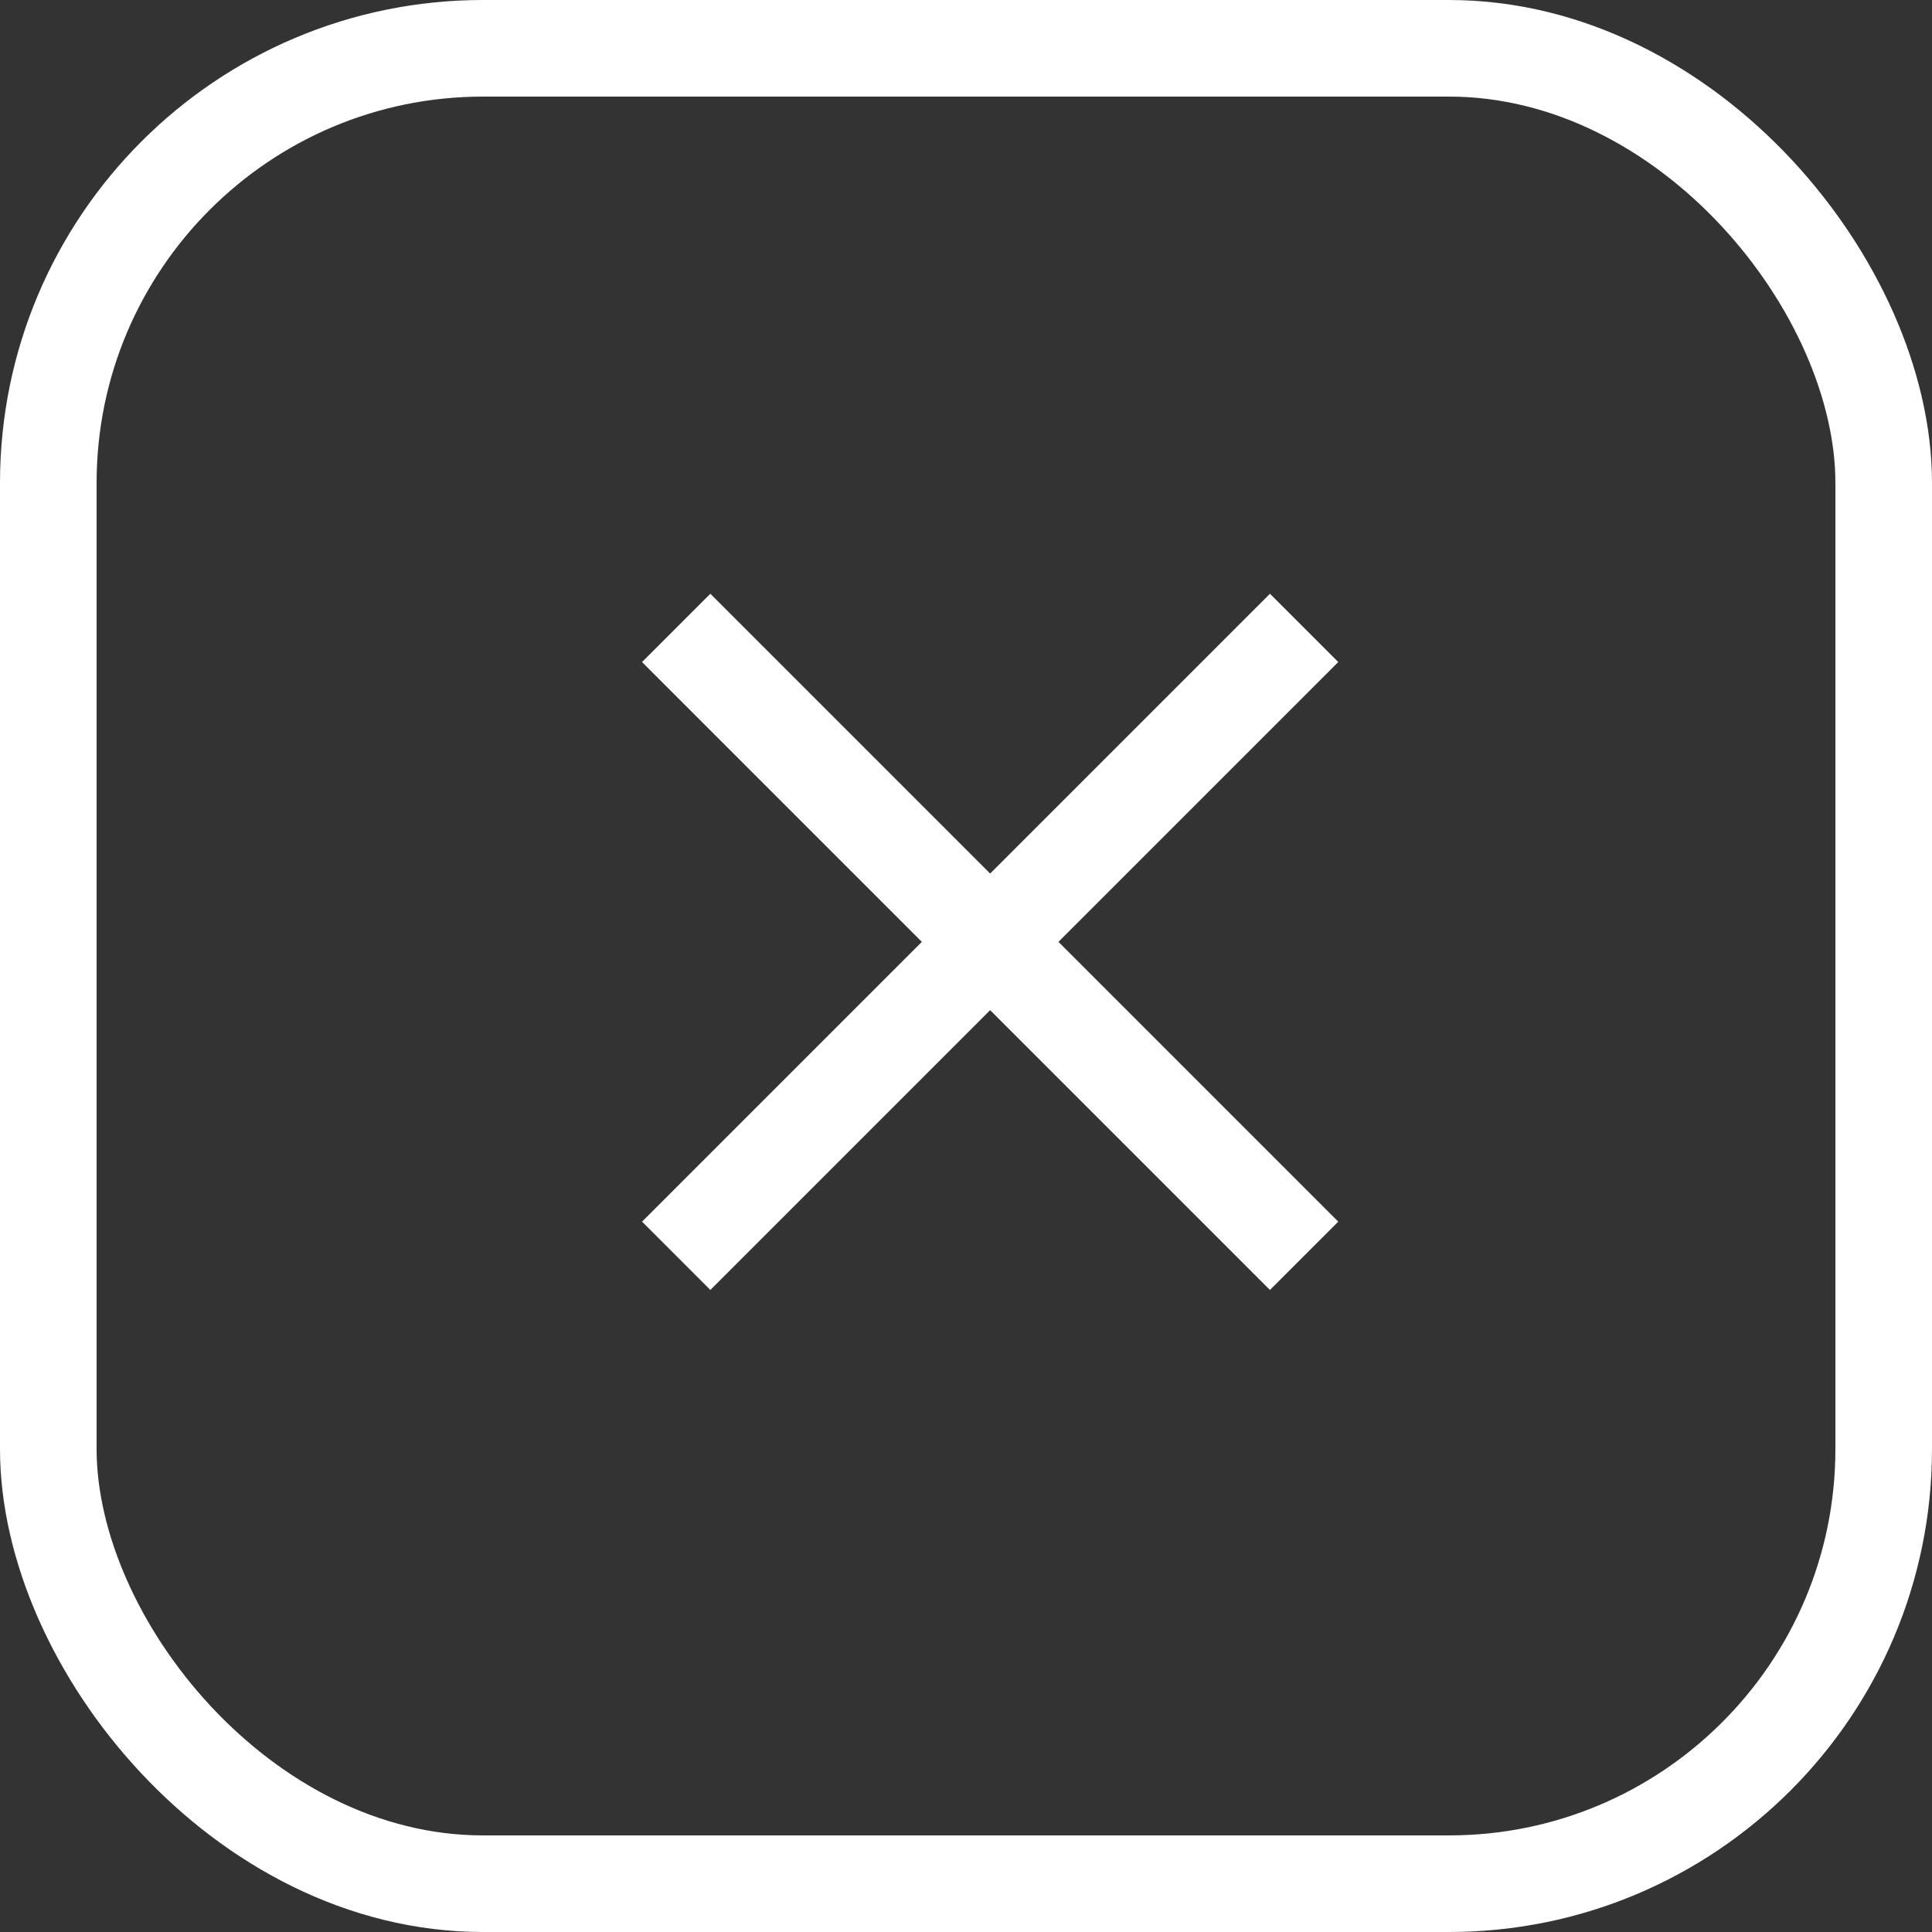
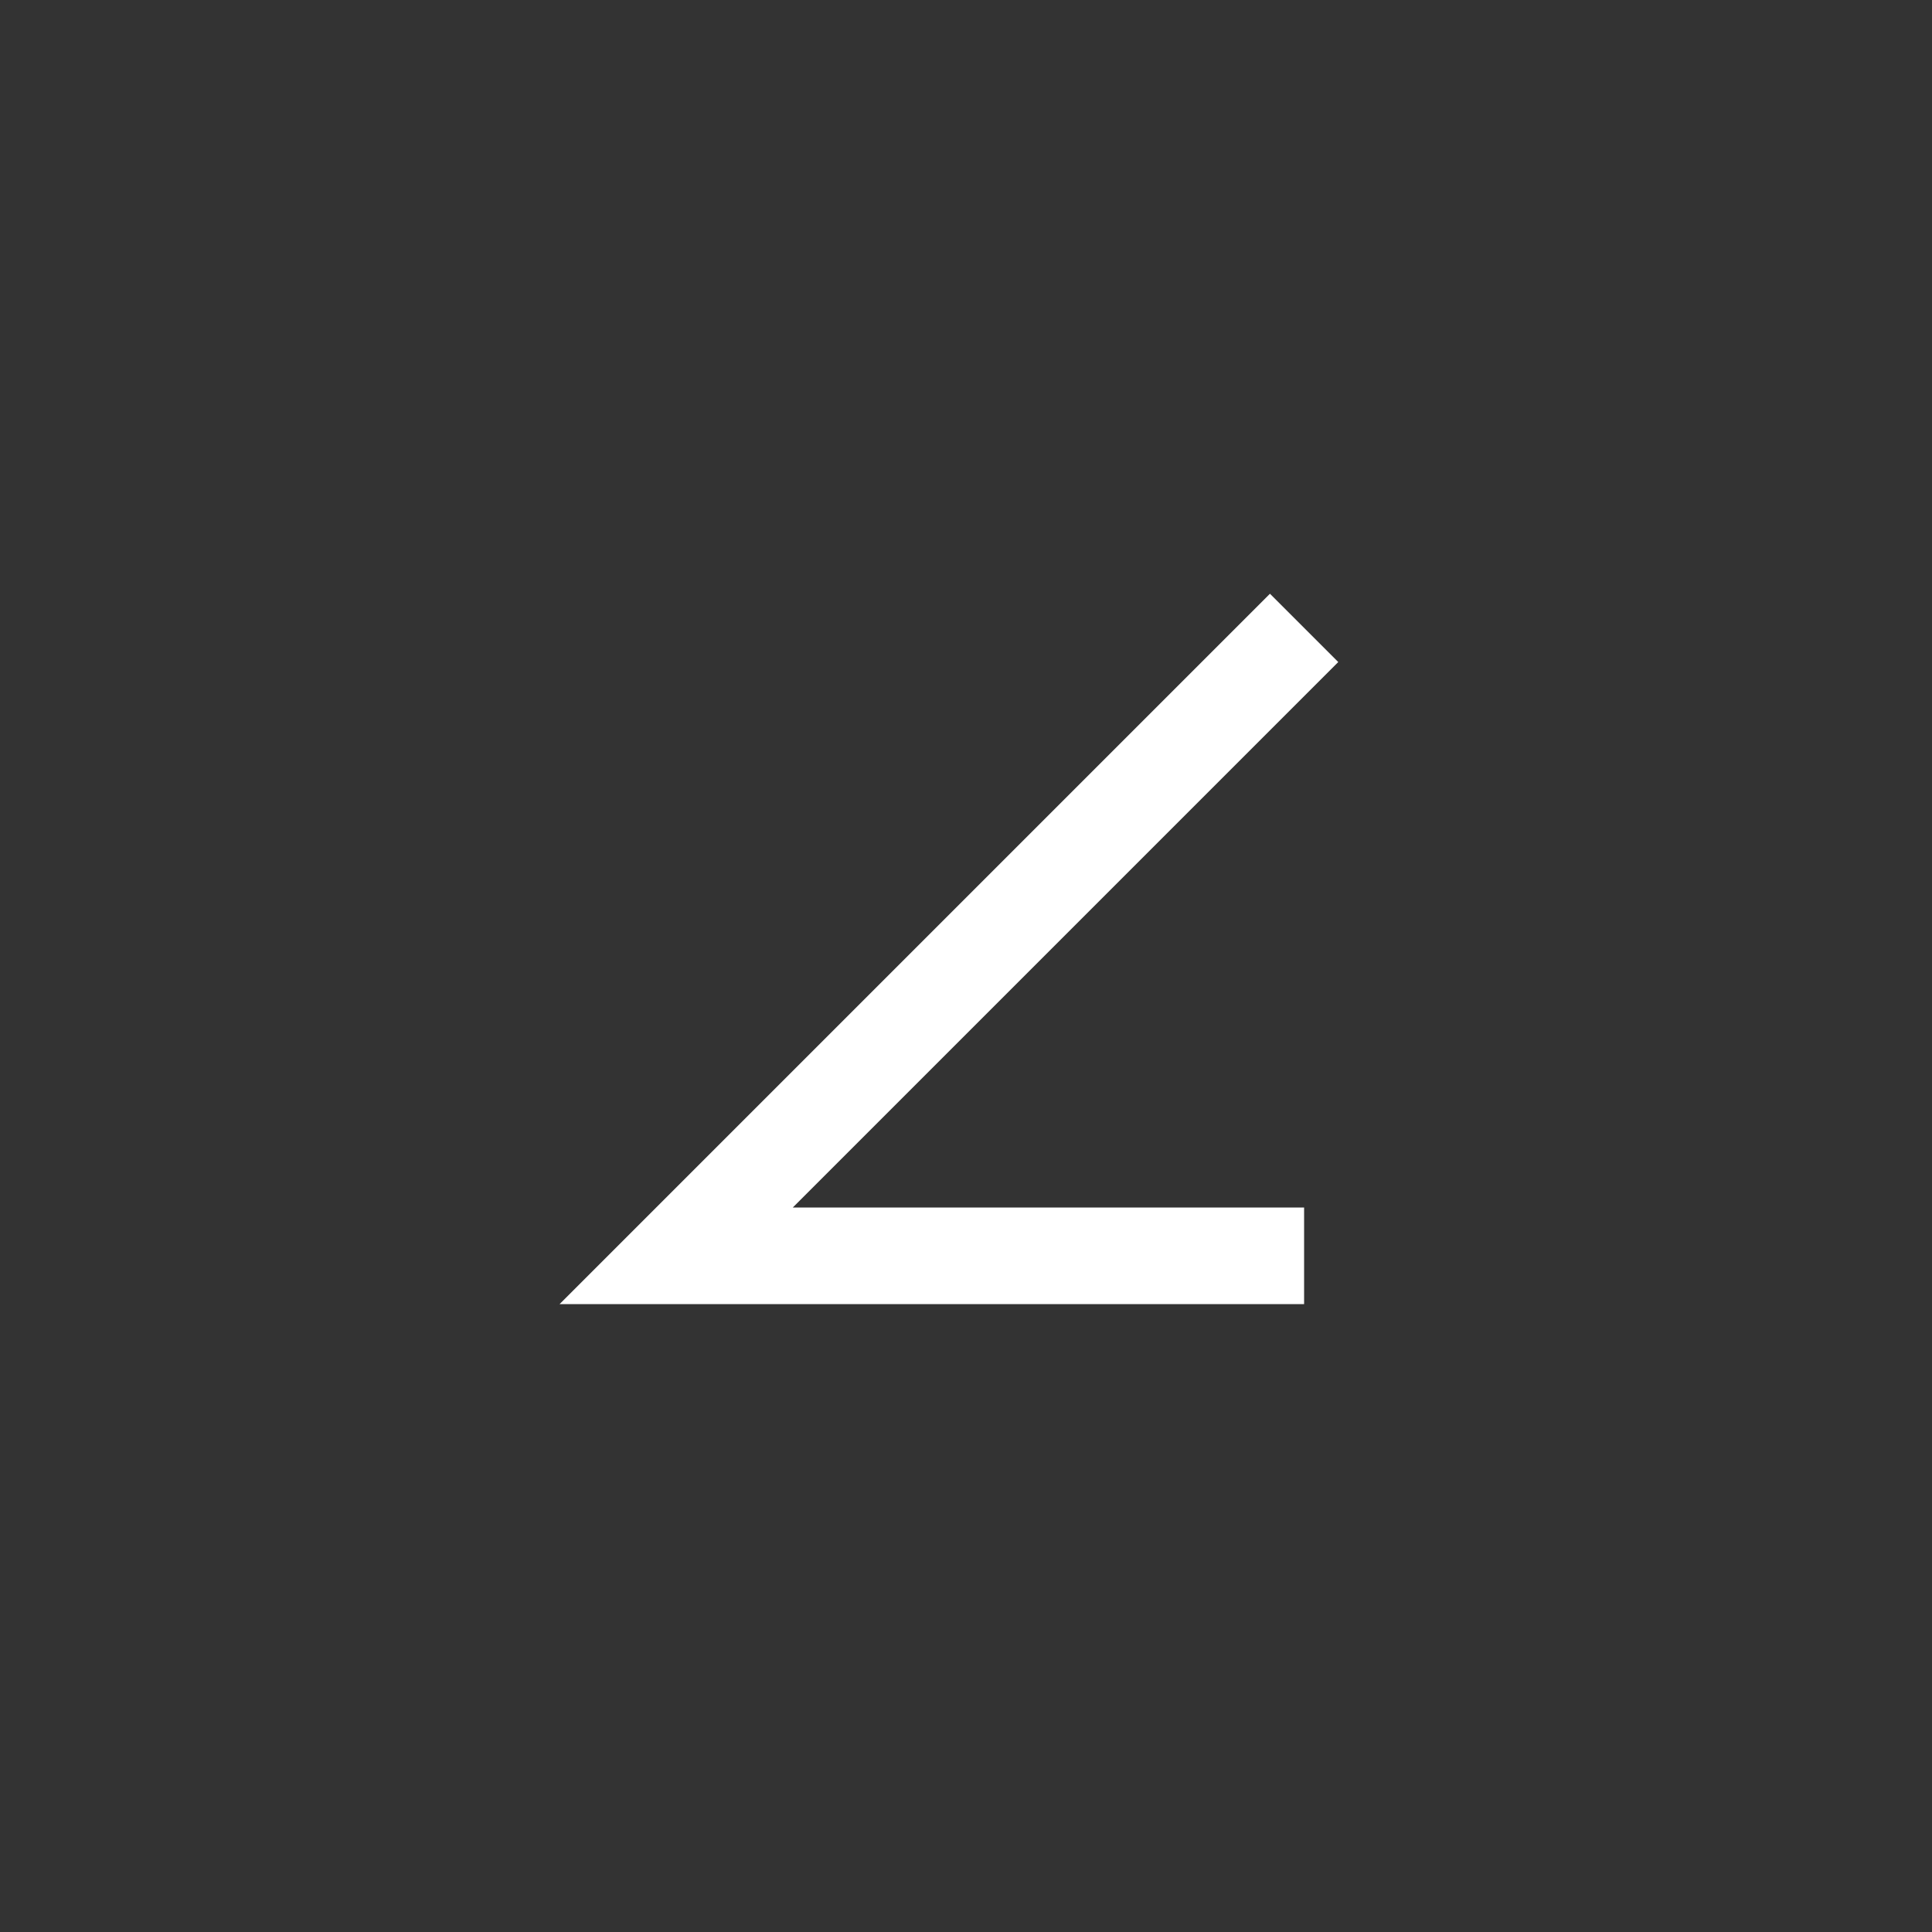
<svg xmlns="http://www.w3.org/2000/svg" width="20" height="20" viewBox="0 0 20 20" fill="none">
  <rect x="0" y="0" width="20" height="20" fill="#333333" stroke="none" />
-   <rect x="0.5" y="0.5" width="19" height="19" rx="4.5" stroke="white" />
-   <path d="M13.5 6.5L7 13M7 6.5L13.5 13" stroke="white" />
+   <path d="M13.5 6.5L7 13L13.5 13" stroke="white" />
</svg>